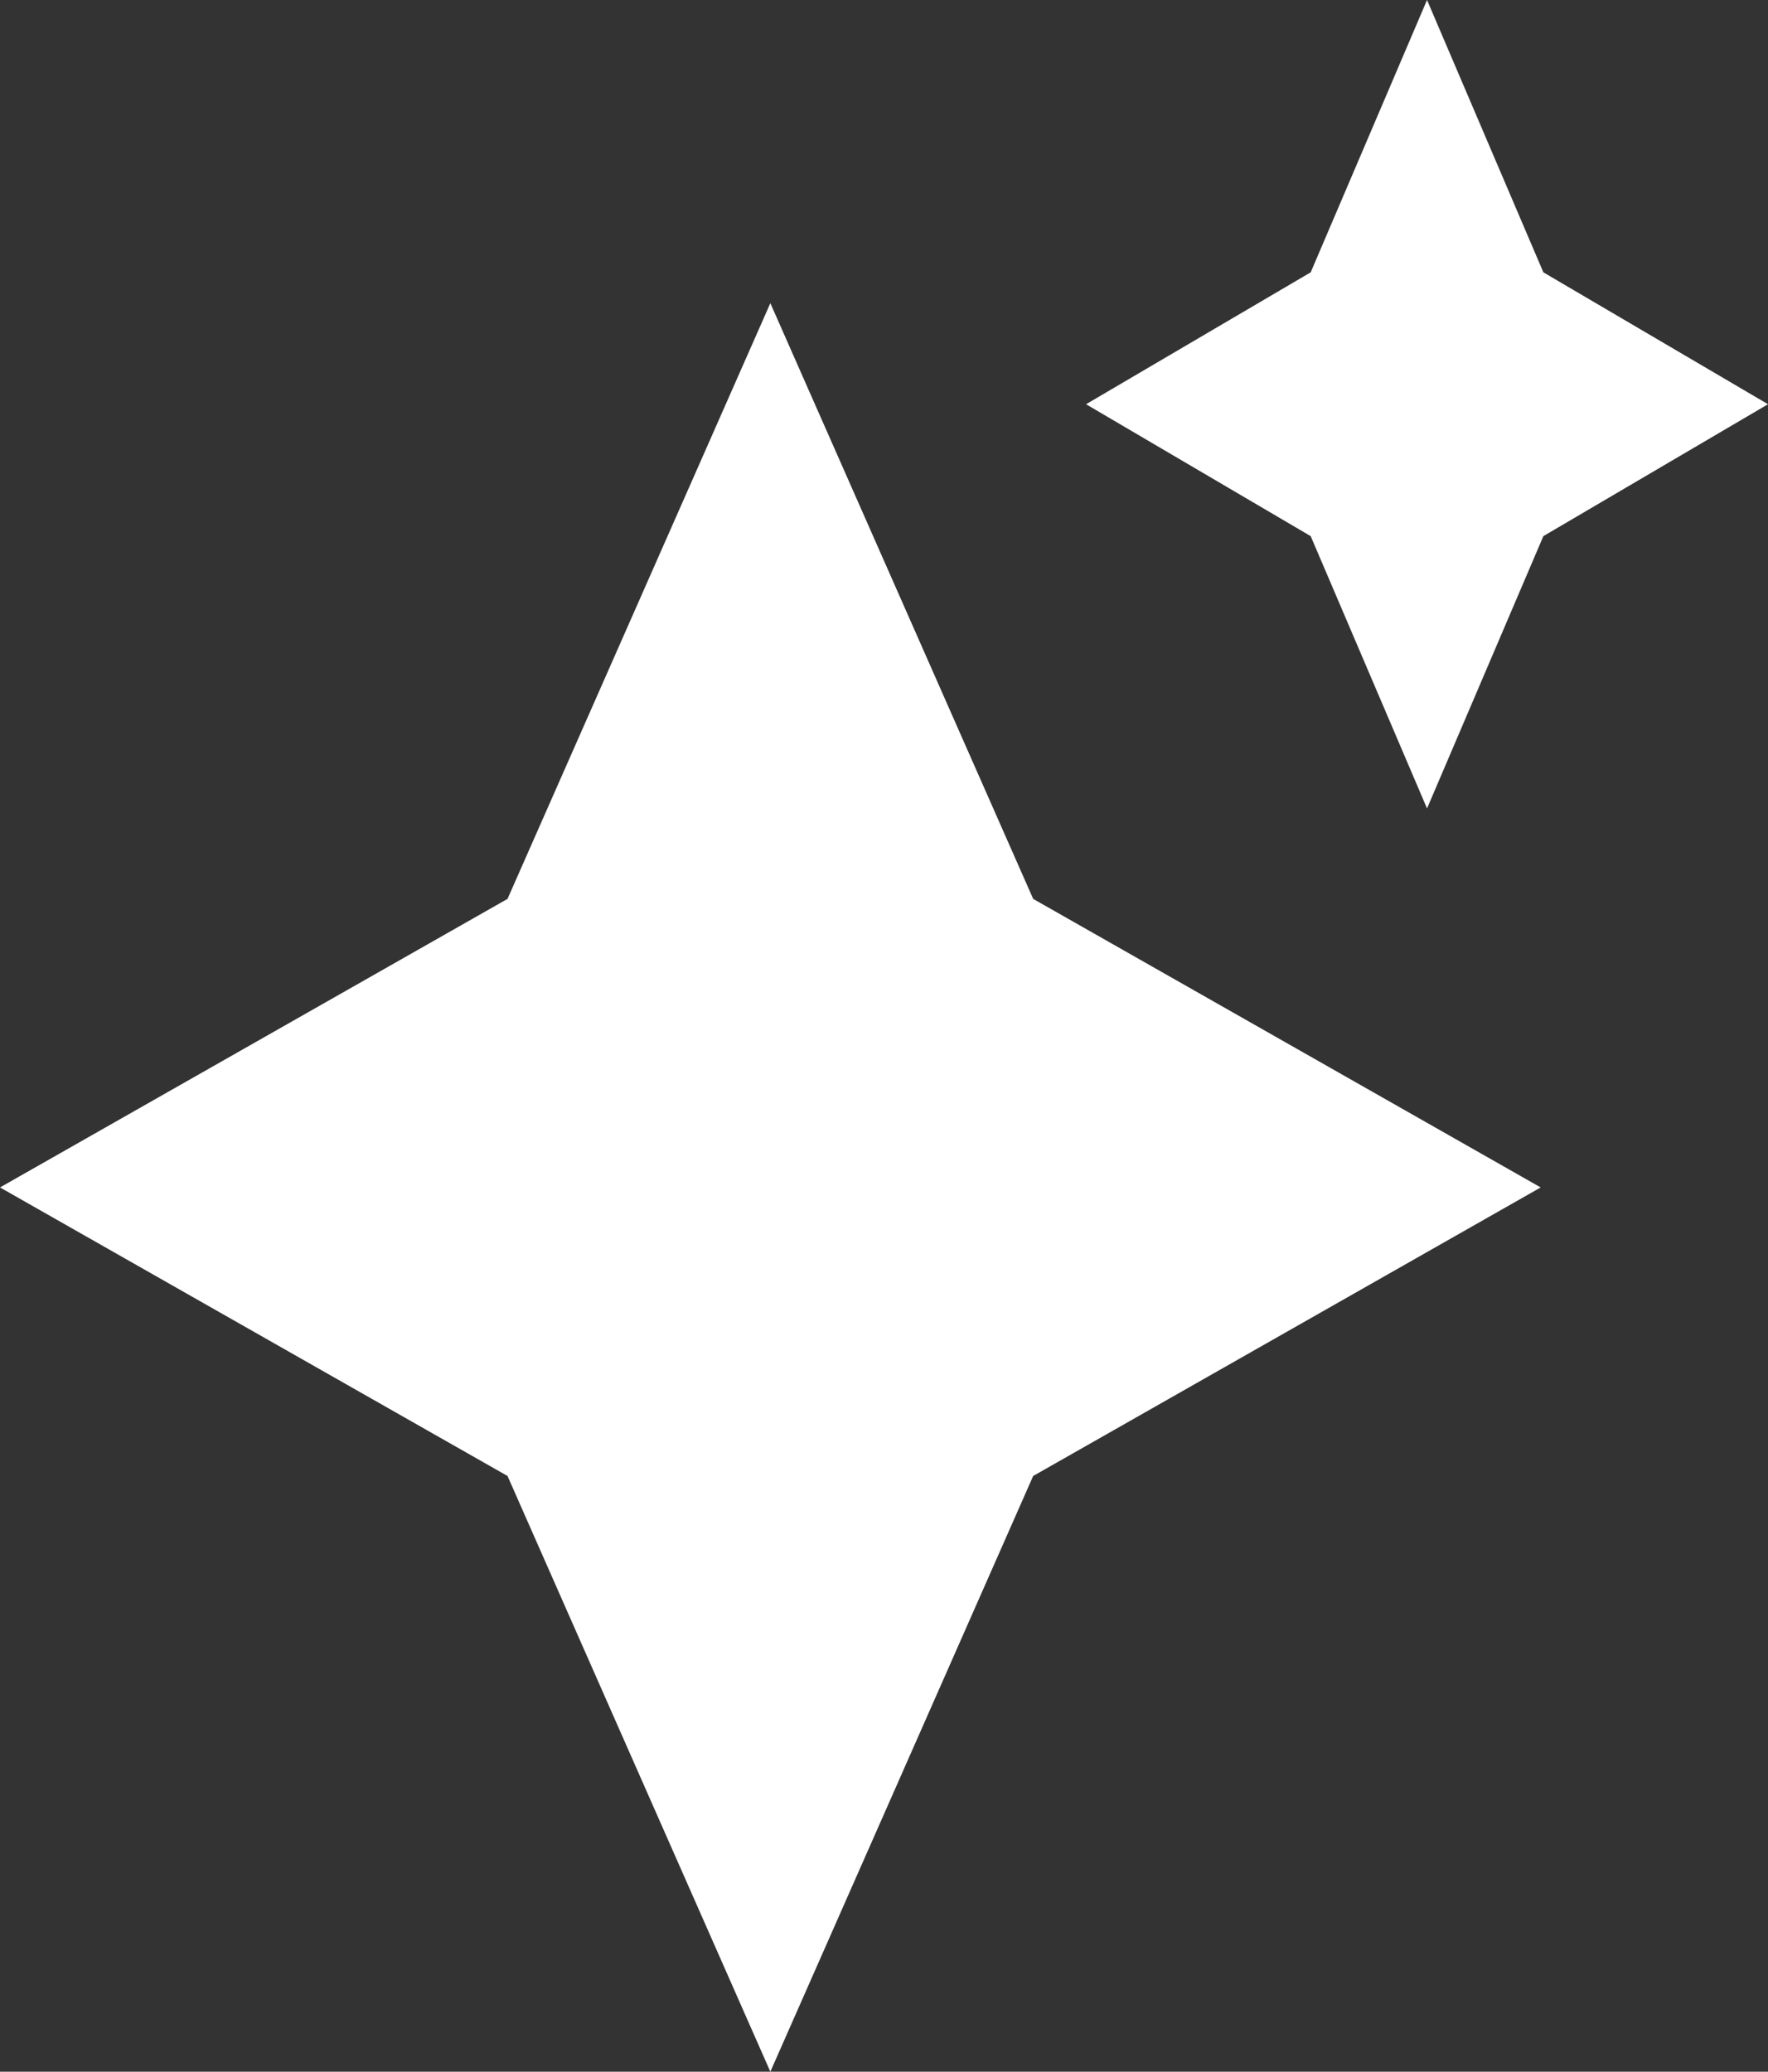
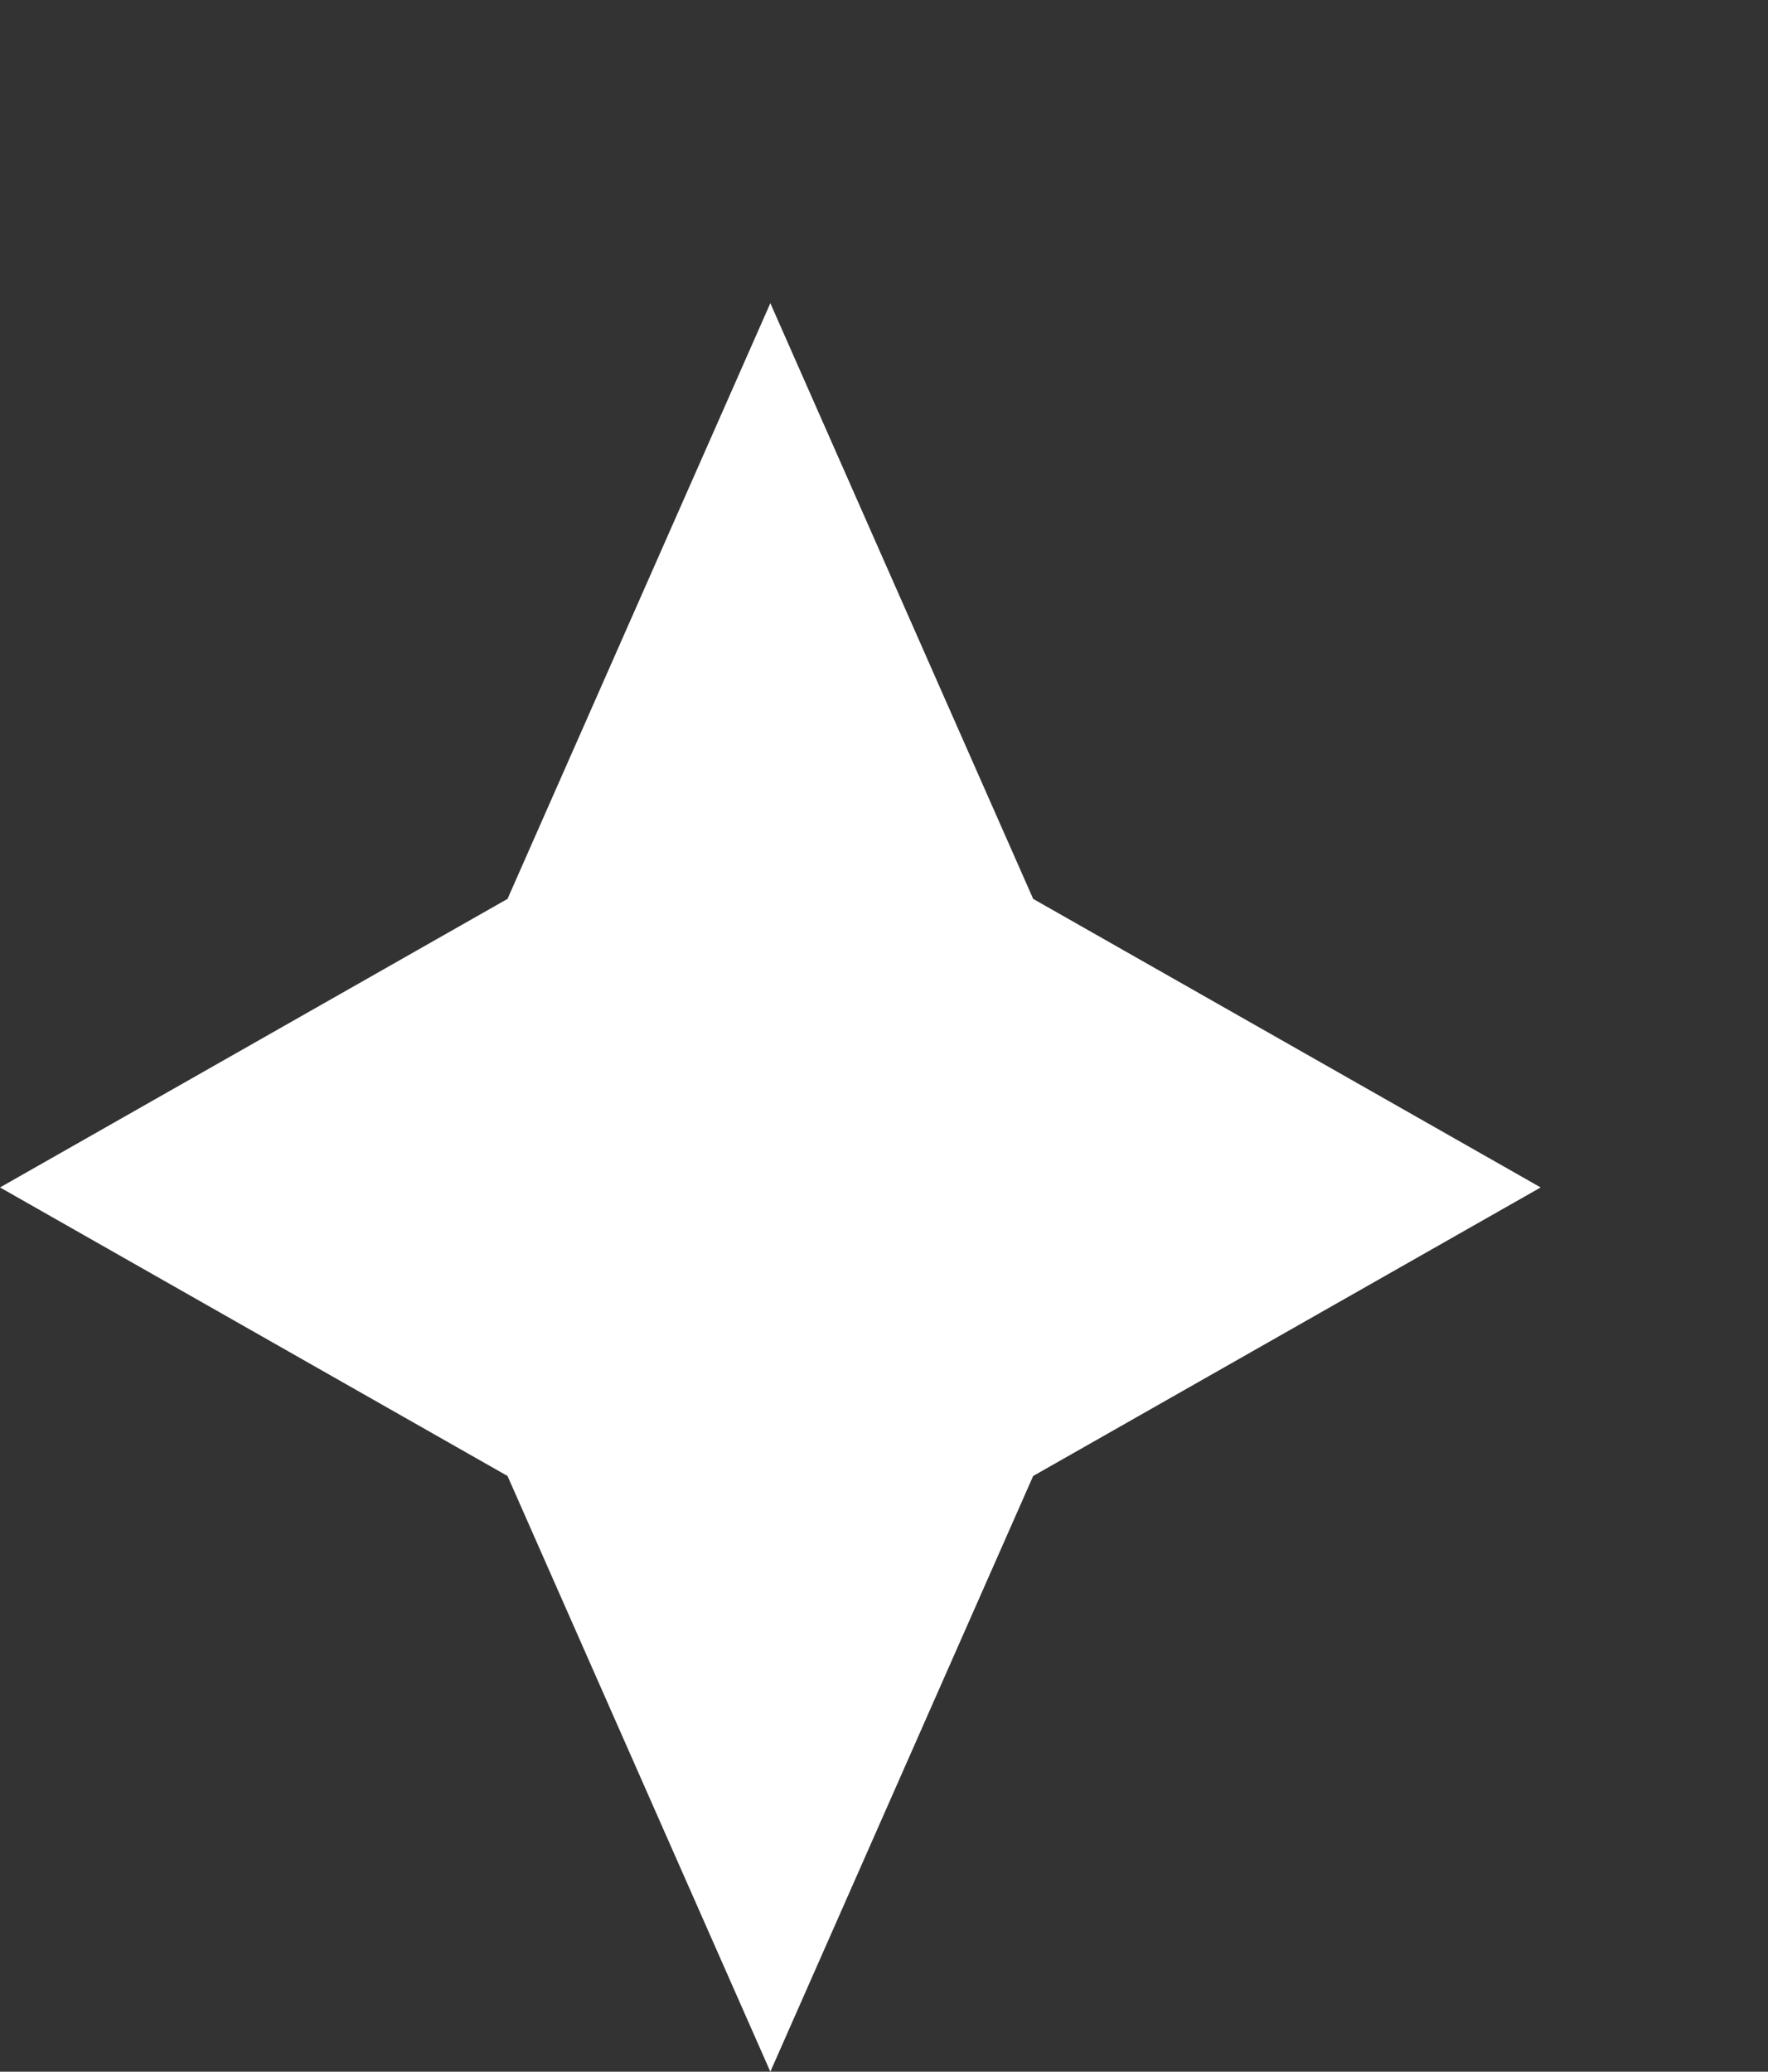
<svg xmlns="http://www.w3.org/2000/svg" width="70" height="82" viewBox="0 0 70 82" fill="none">
  <rect x="0" y="0" width="70" height="82" fill="#333333" stroke="none" />
  <path d="M40.906 35.579L30.5 12L20.094 35.579L0 47L20.094 58.421L30.5 82L40.906 58.421L61 47L40.906 35.579Z" fill="white" />
-   <path d="M61.106 10.779L56.5 0L51.894 10.779L43 16L51.894 21.221L56.5 32L61.106 21.221L70 16L61.106 10.779Z" fill="white" />
</svg>